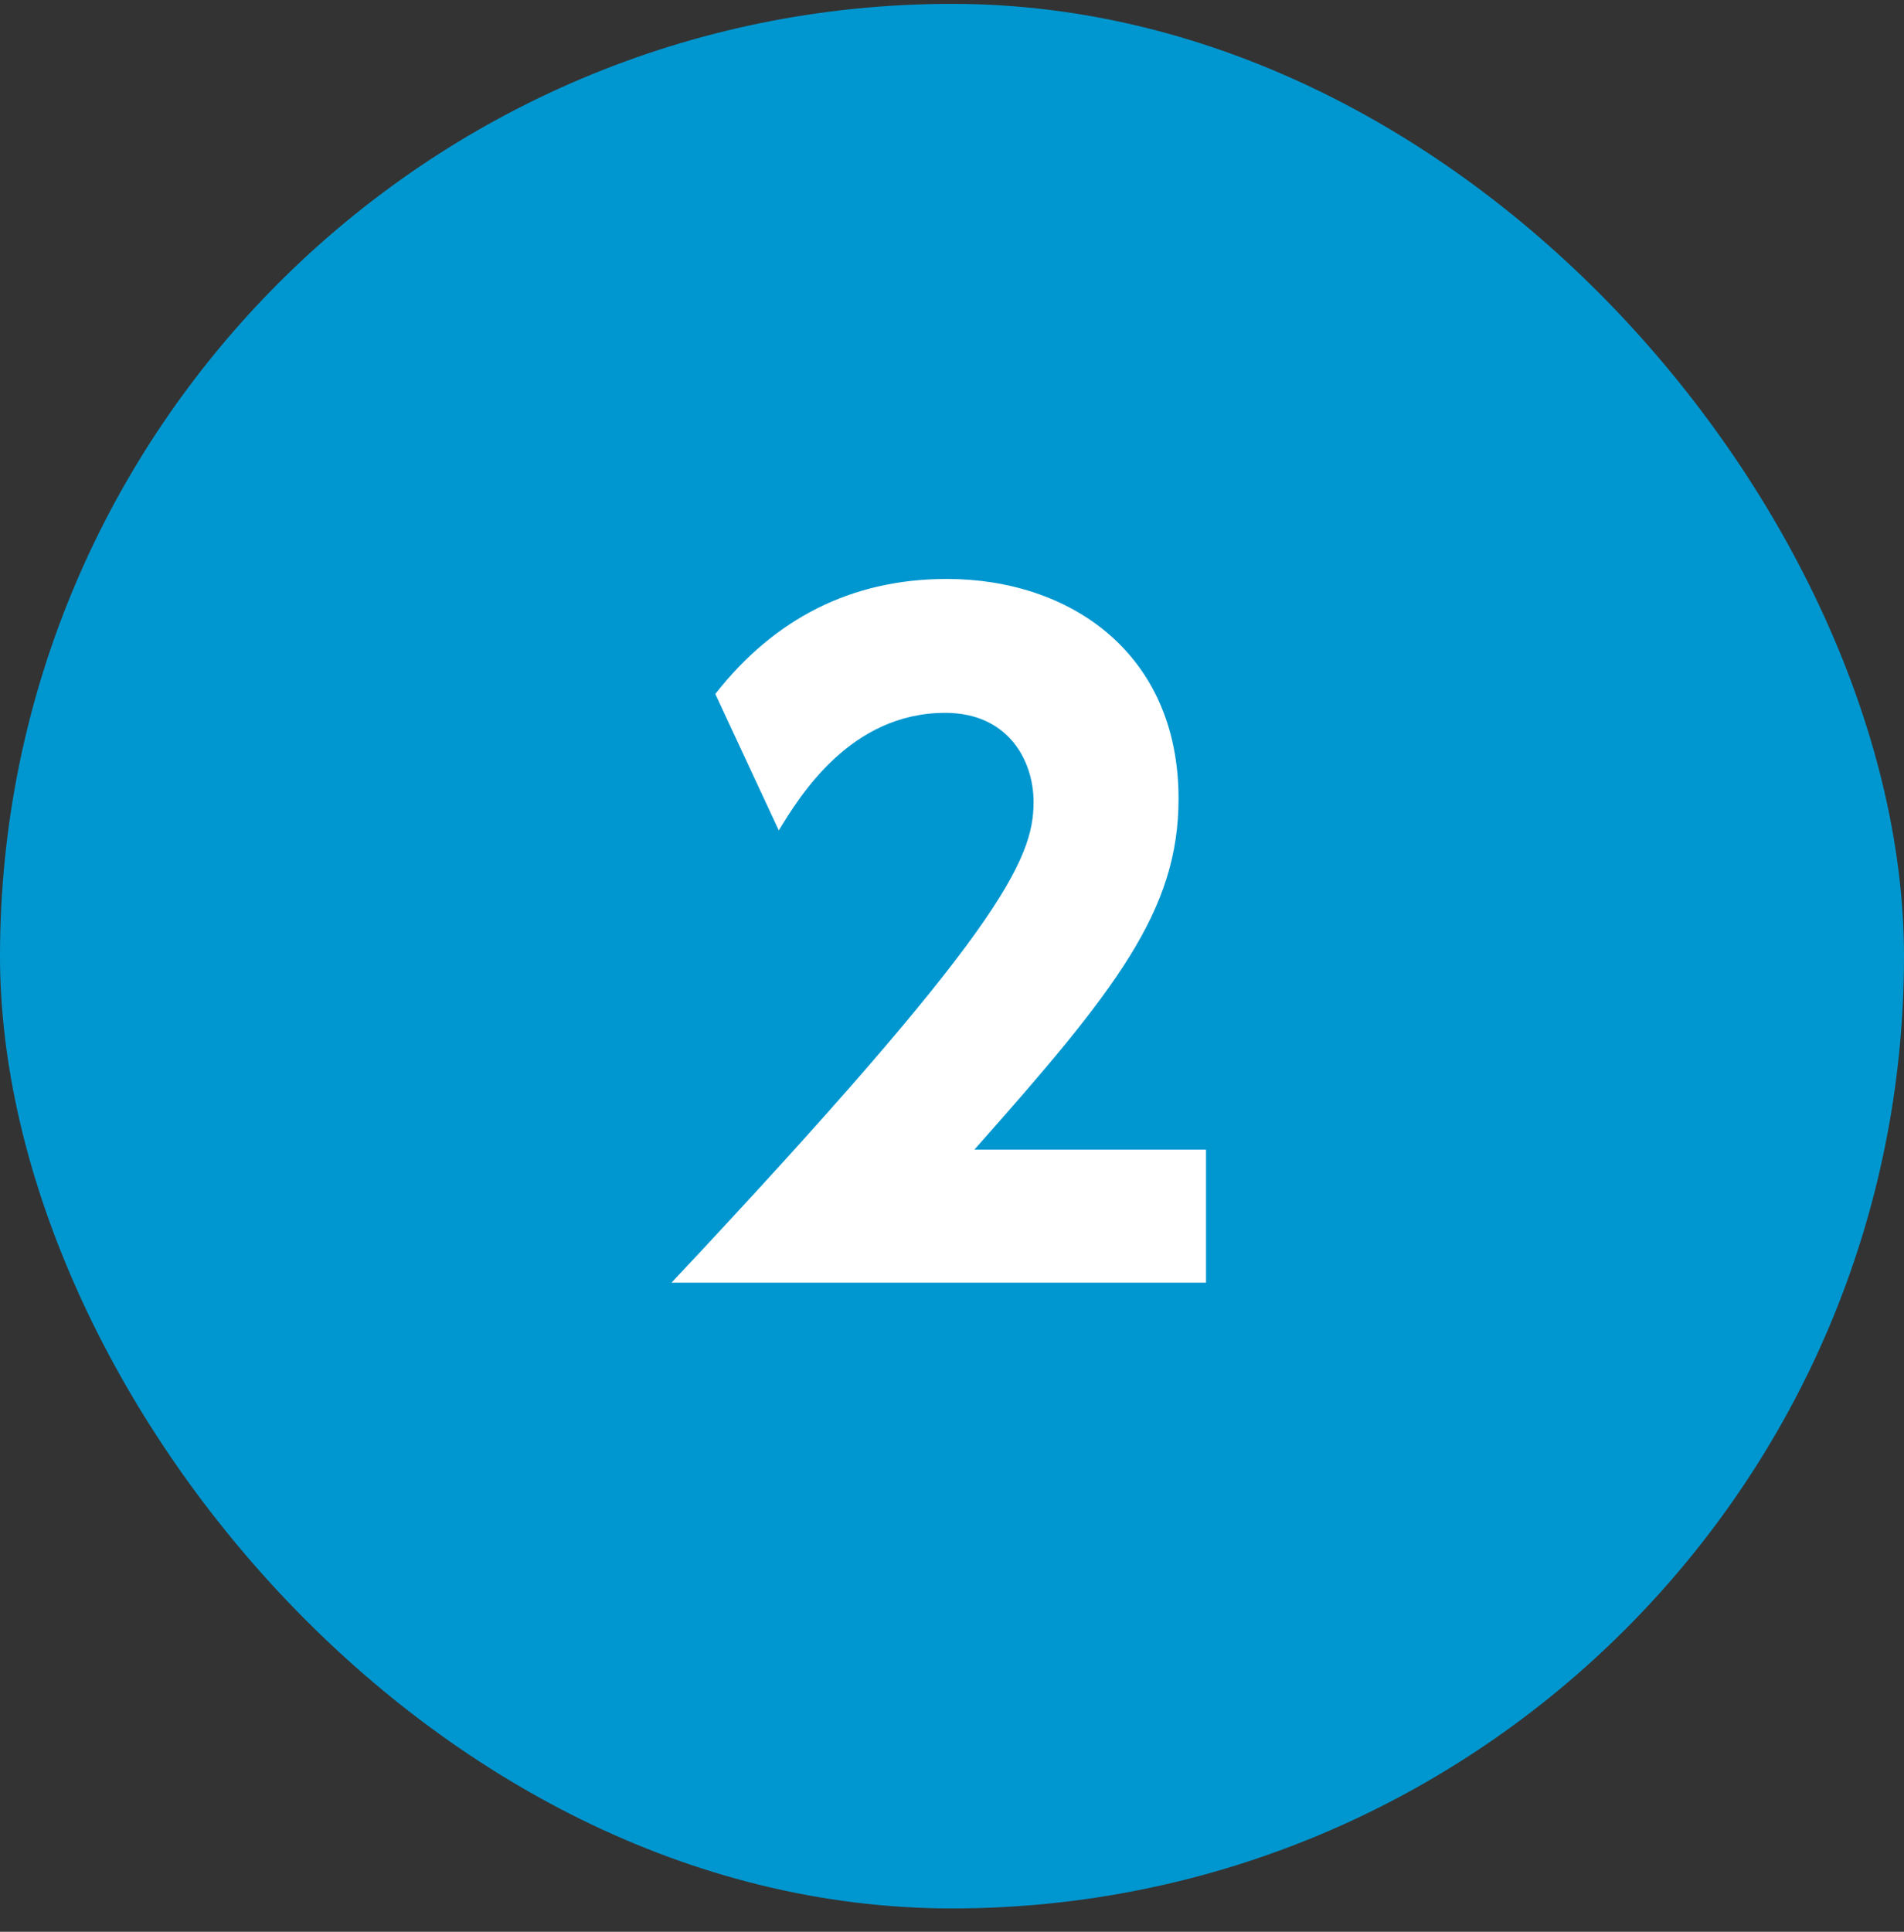
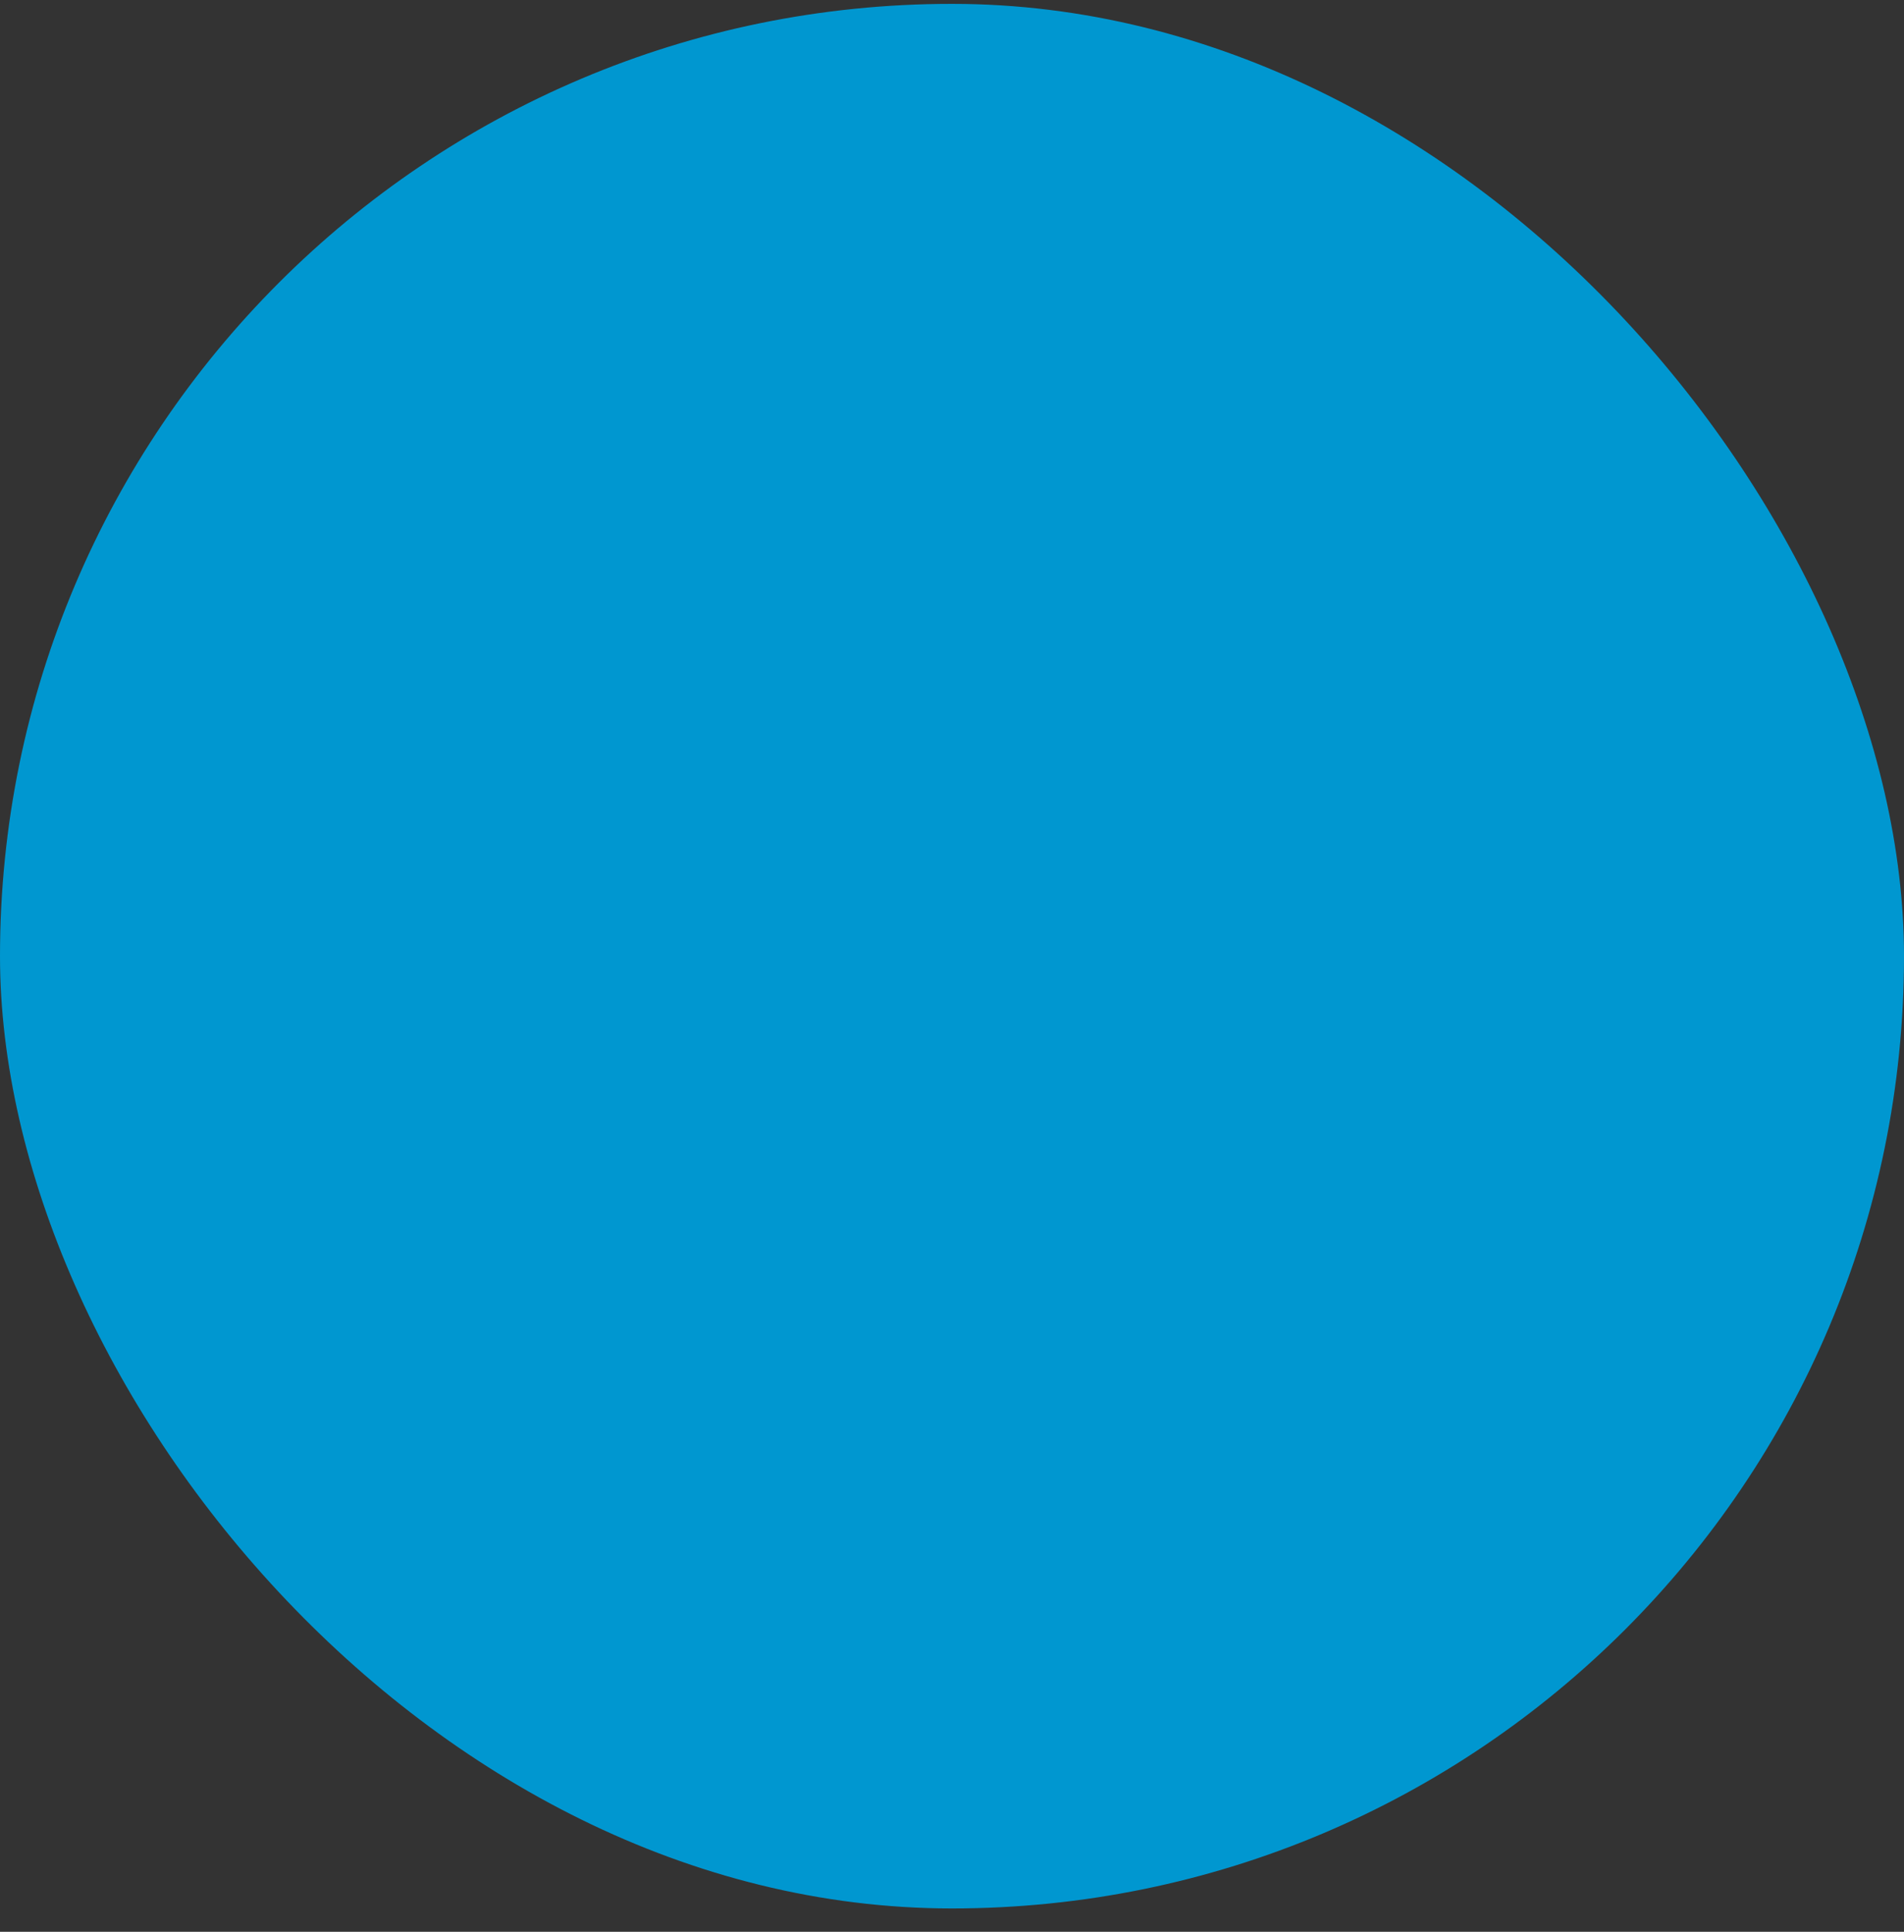
<svg xmlns="http://www.w3.org/2000/svg" width="70" height="71" viewBox="0 0 70 71" fill="none">
  <rect x="0" y="0" width="70" height="71" fill="#333333" stroke="none" />
  <rect y="0.142" width="70" height="70" rx="35" fill="#0097D0" />
-   <path d="M35.823 42.253H44.339V47.142H24.689C36.801 34.242 37.999 31.593 37.999 29.48C37.999 27.934 37.053 26.2 34.751 26.2C31.281 26.2 29.42 29.227 28.632 30.52L26.298 25.506C28.474 22.73 31.313 21.279 34.814 21.279C39.324 21.279 43.329 23.992 43.329 29.354C43.329 33.485 41.027 36.387 35.823 42.253Z" fill="white" />
</svg>